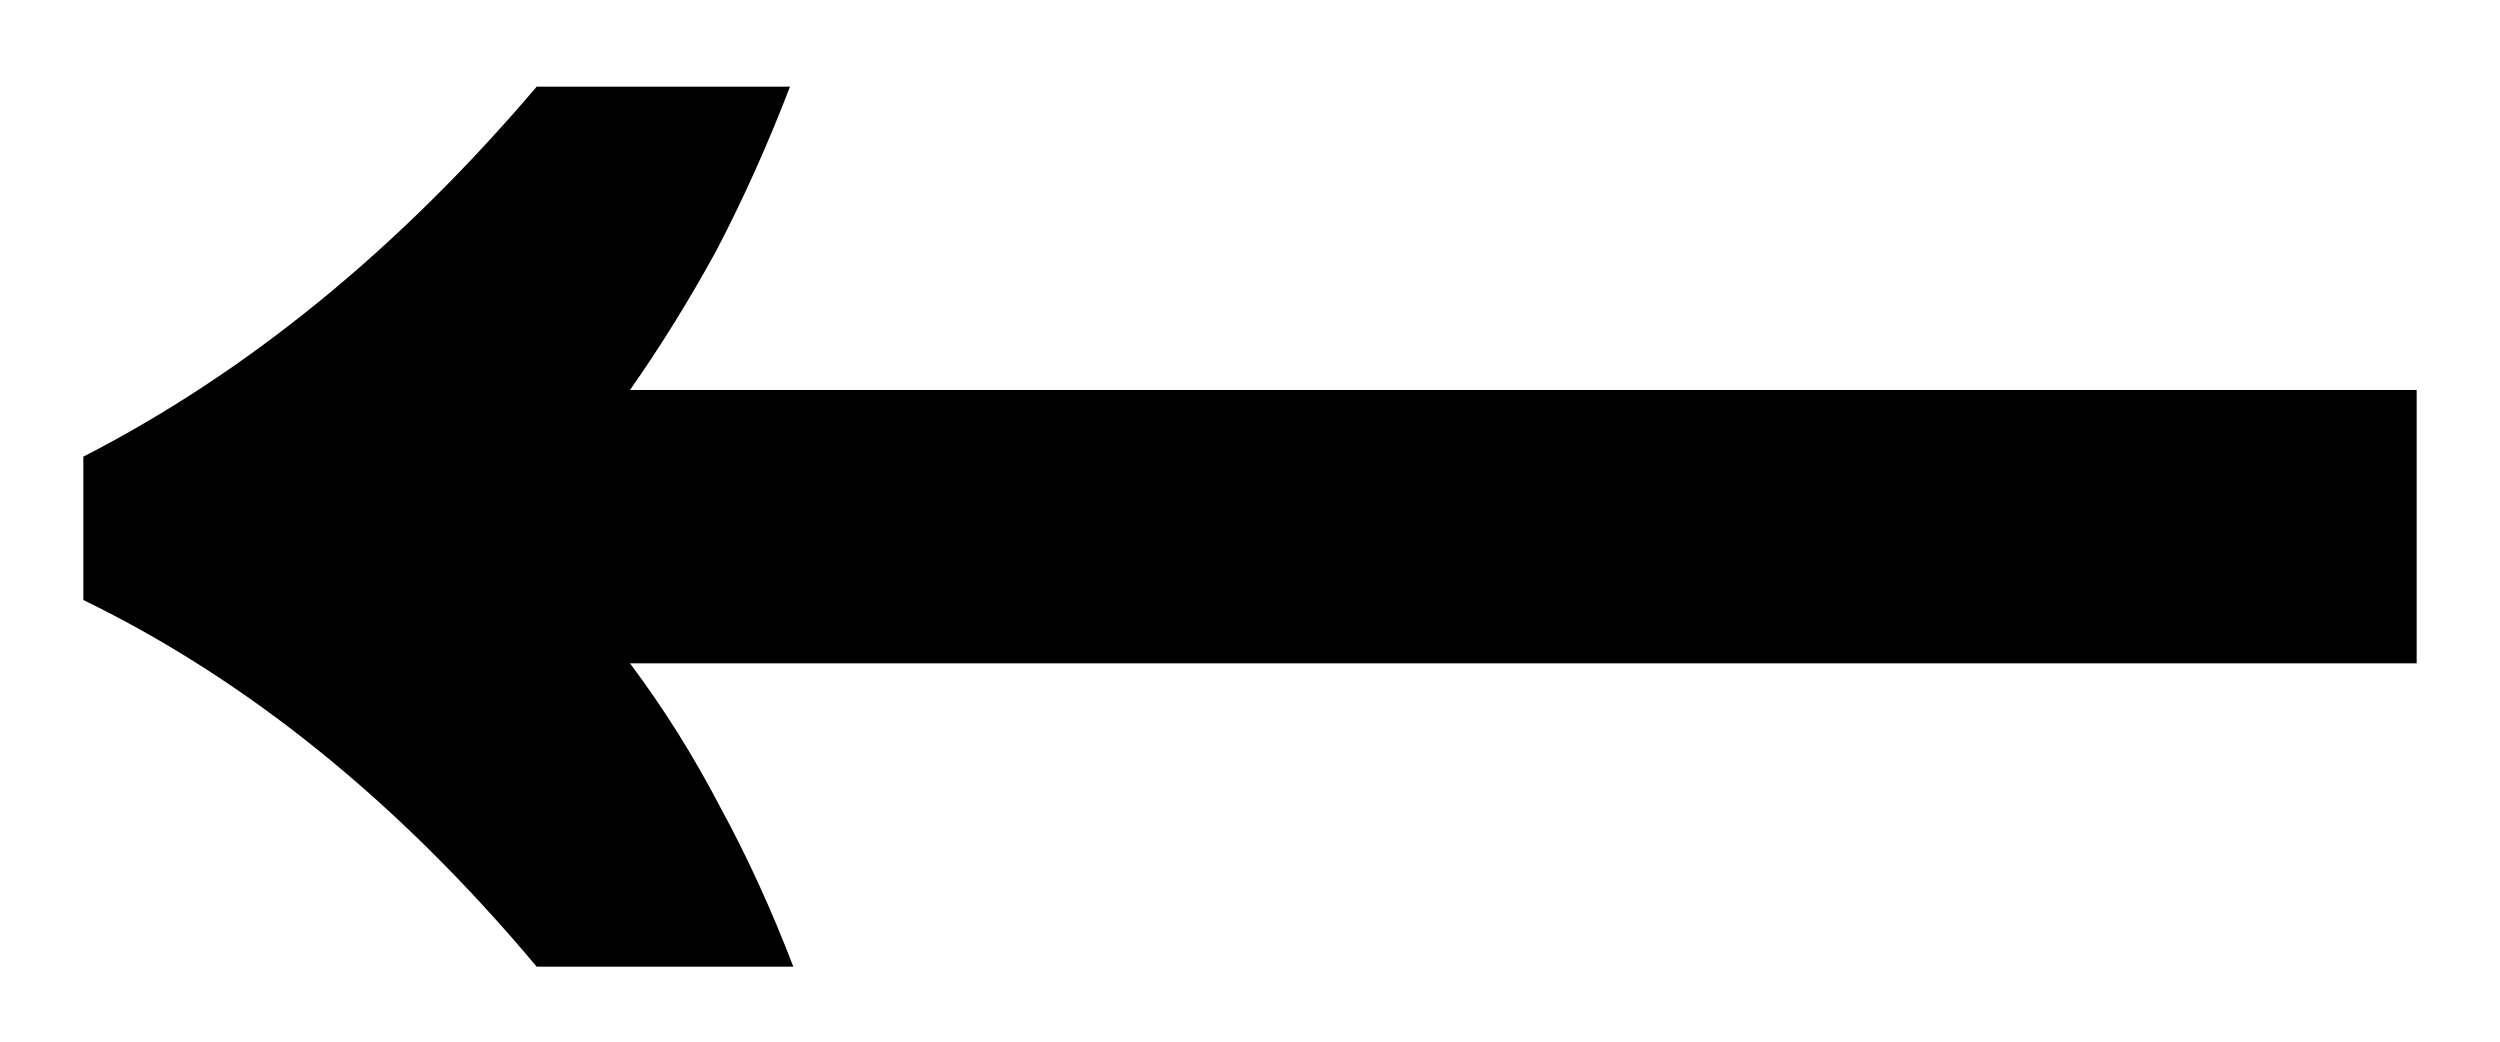
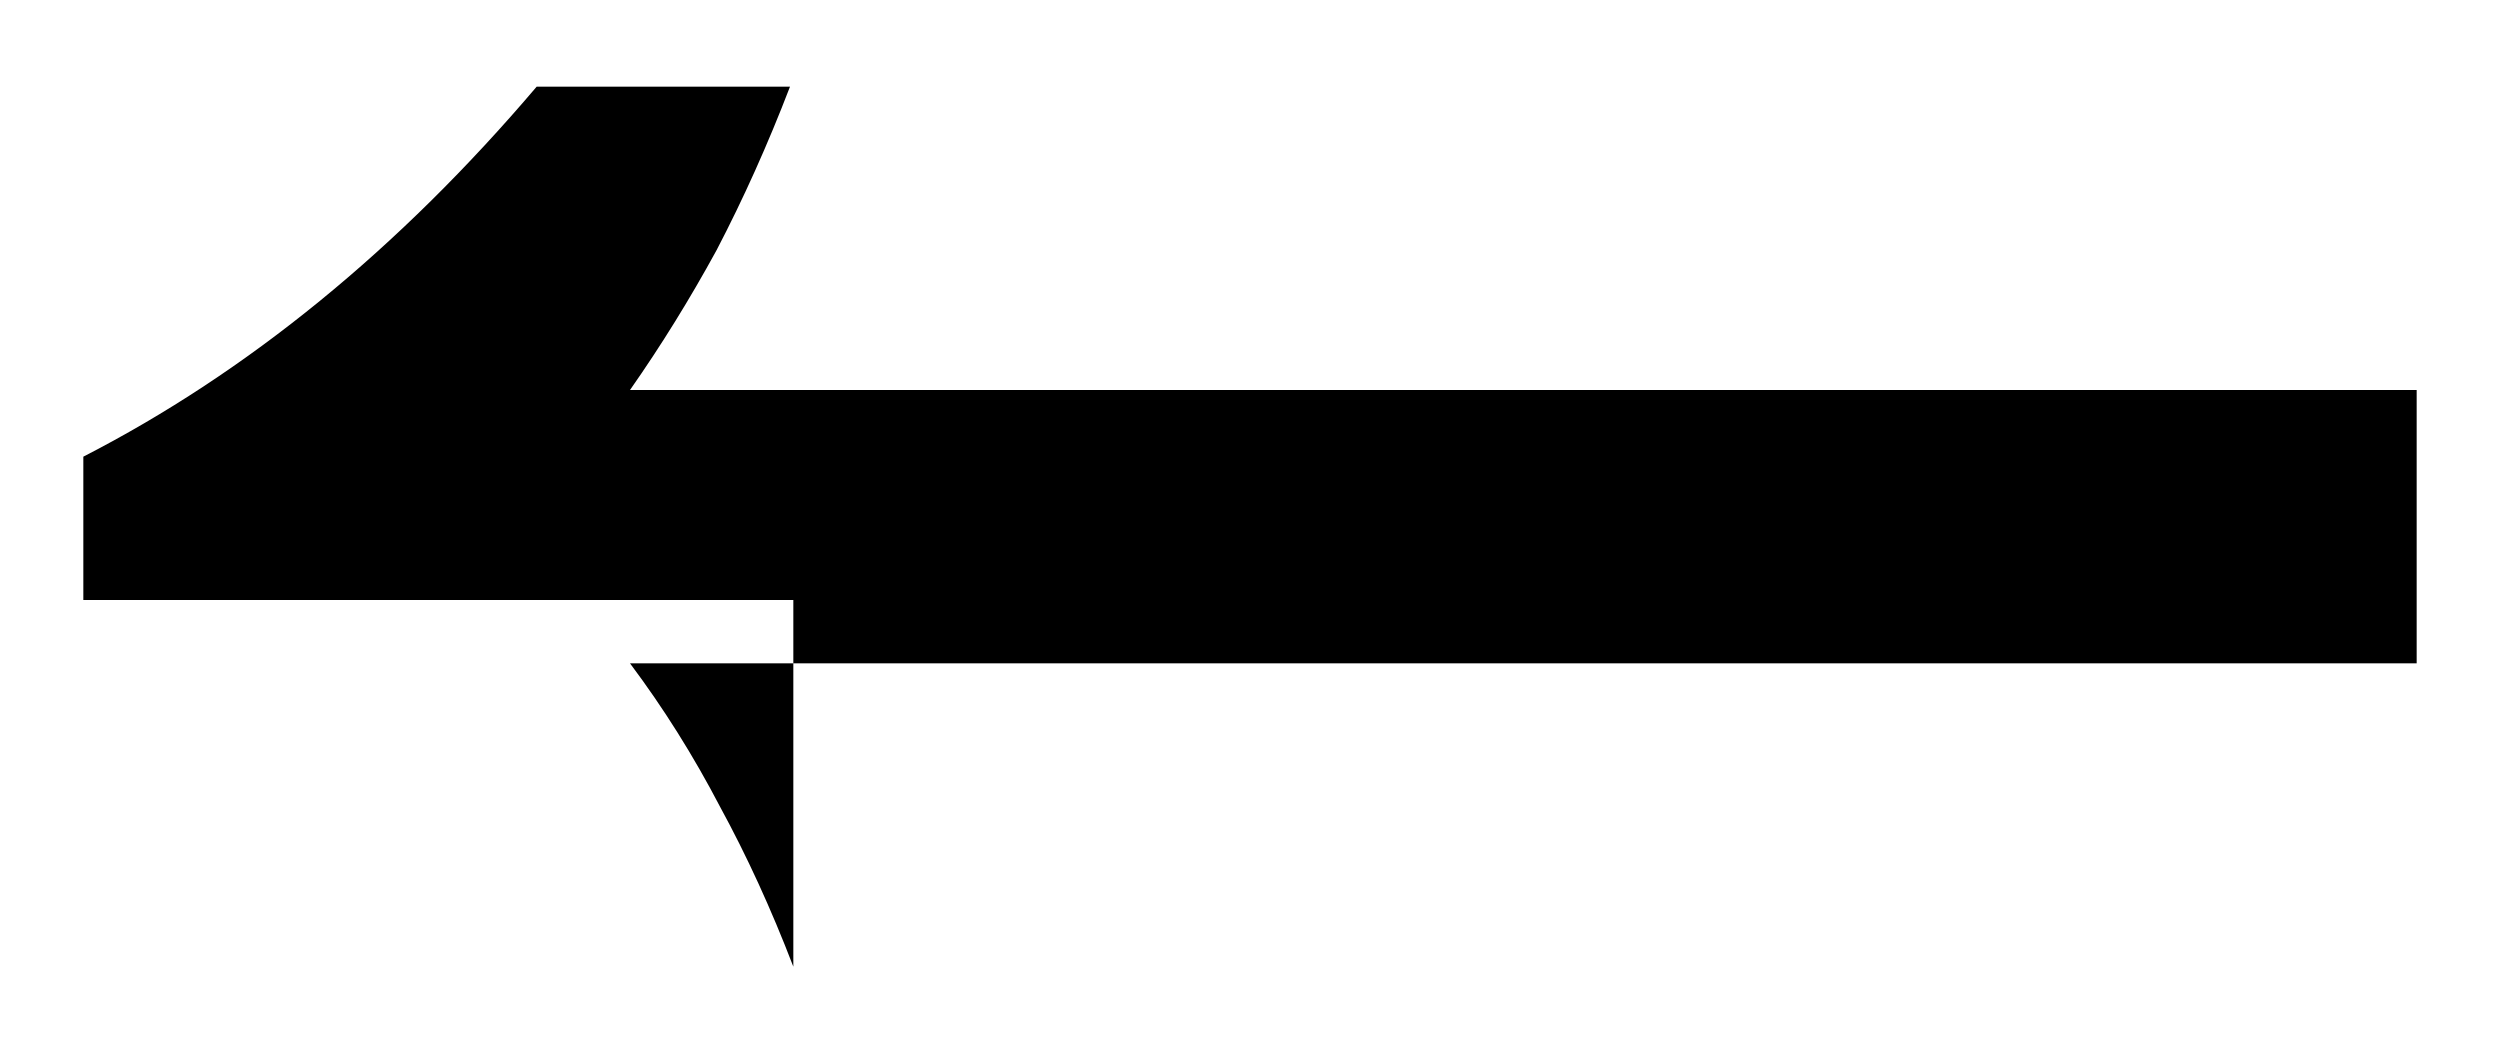
<svg xmlns="http://www.w3.org/2000/svg" width="24" height="10" viewBox="0 0 24 10" fill="none">
-   <path d="M7.616 9.28C7.403 8.725 7.168 8.213 6.912 7.744C6.656 7.253 6.368 6.795 6.048 6.368L23.2 6.368V3.744L6.048 3.744C6.347 3.317 6.624 2.869 6.88 2.4C7.136 1.909 7.371 1.387 7.584 0.832H5.152C3.829 2.389 2.379 3.573 0.8 4.384V5.76C2.379 6.528 3.829 7.701 5.152 9.28H7.616Z" fill="black" />
+   <path d="M7.616 9.28C7.403 8.725 7.168 8.213 6.912 7.744C6.656 7.253 6.368 6.795 6.048 6.368L23.2 6.368V3.744L6.048 3.744C6.347 3.317 6.624 2.869 6.88 2.4C7.136 1.909 7.371 1.387 7.584 0.832H5.152C3.829 2.389 2.379 3.573 0.8 4.384V5.76H7.616Z" fill="black" />
</svg>